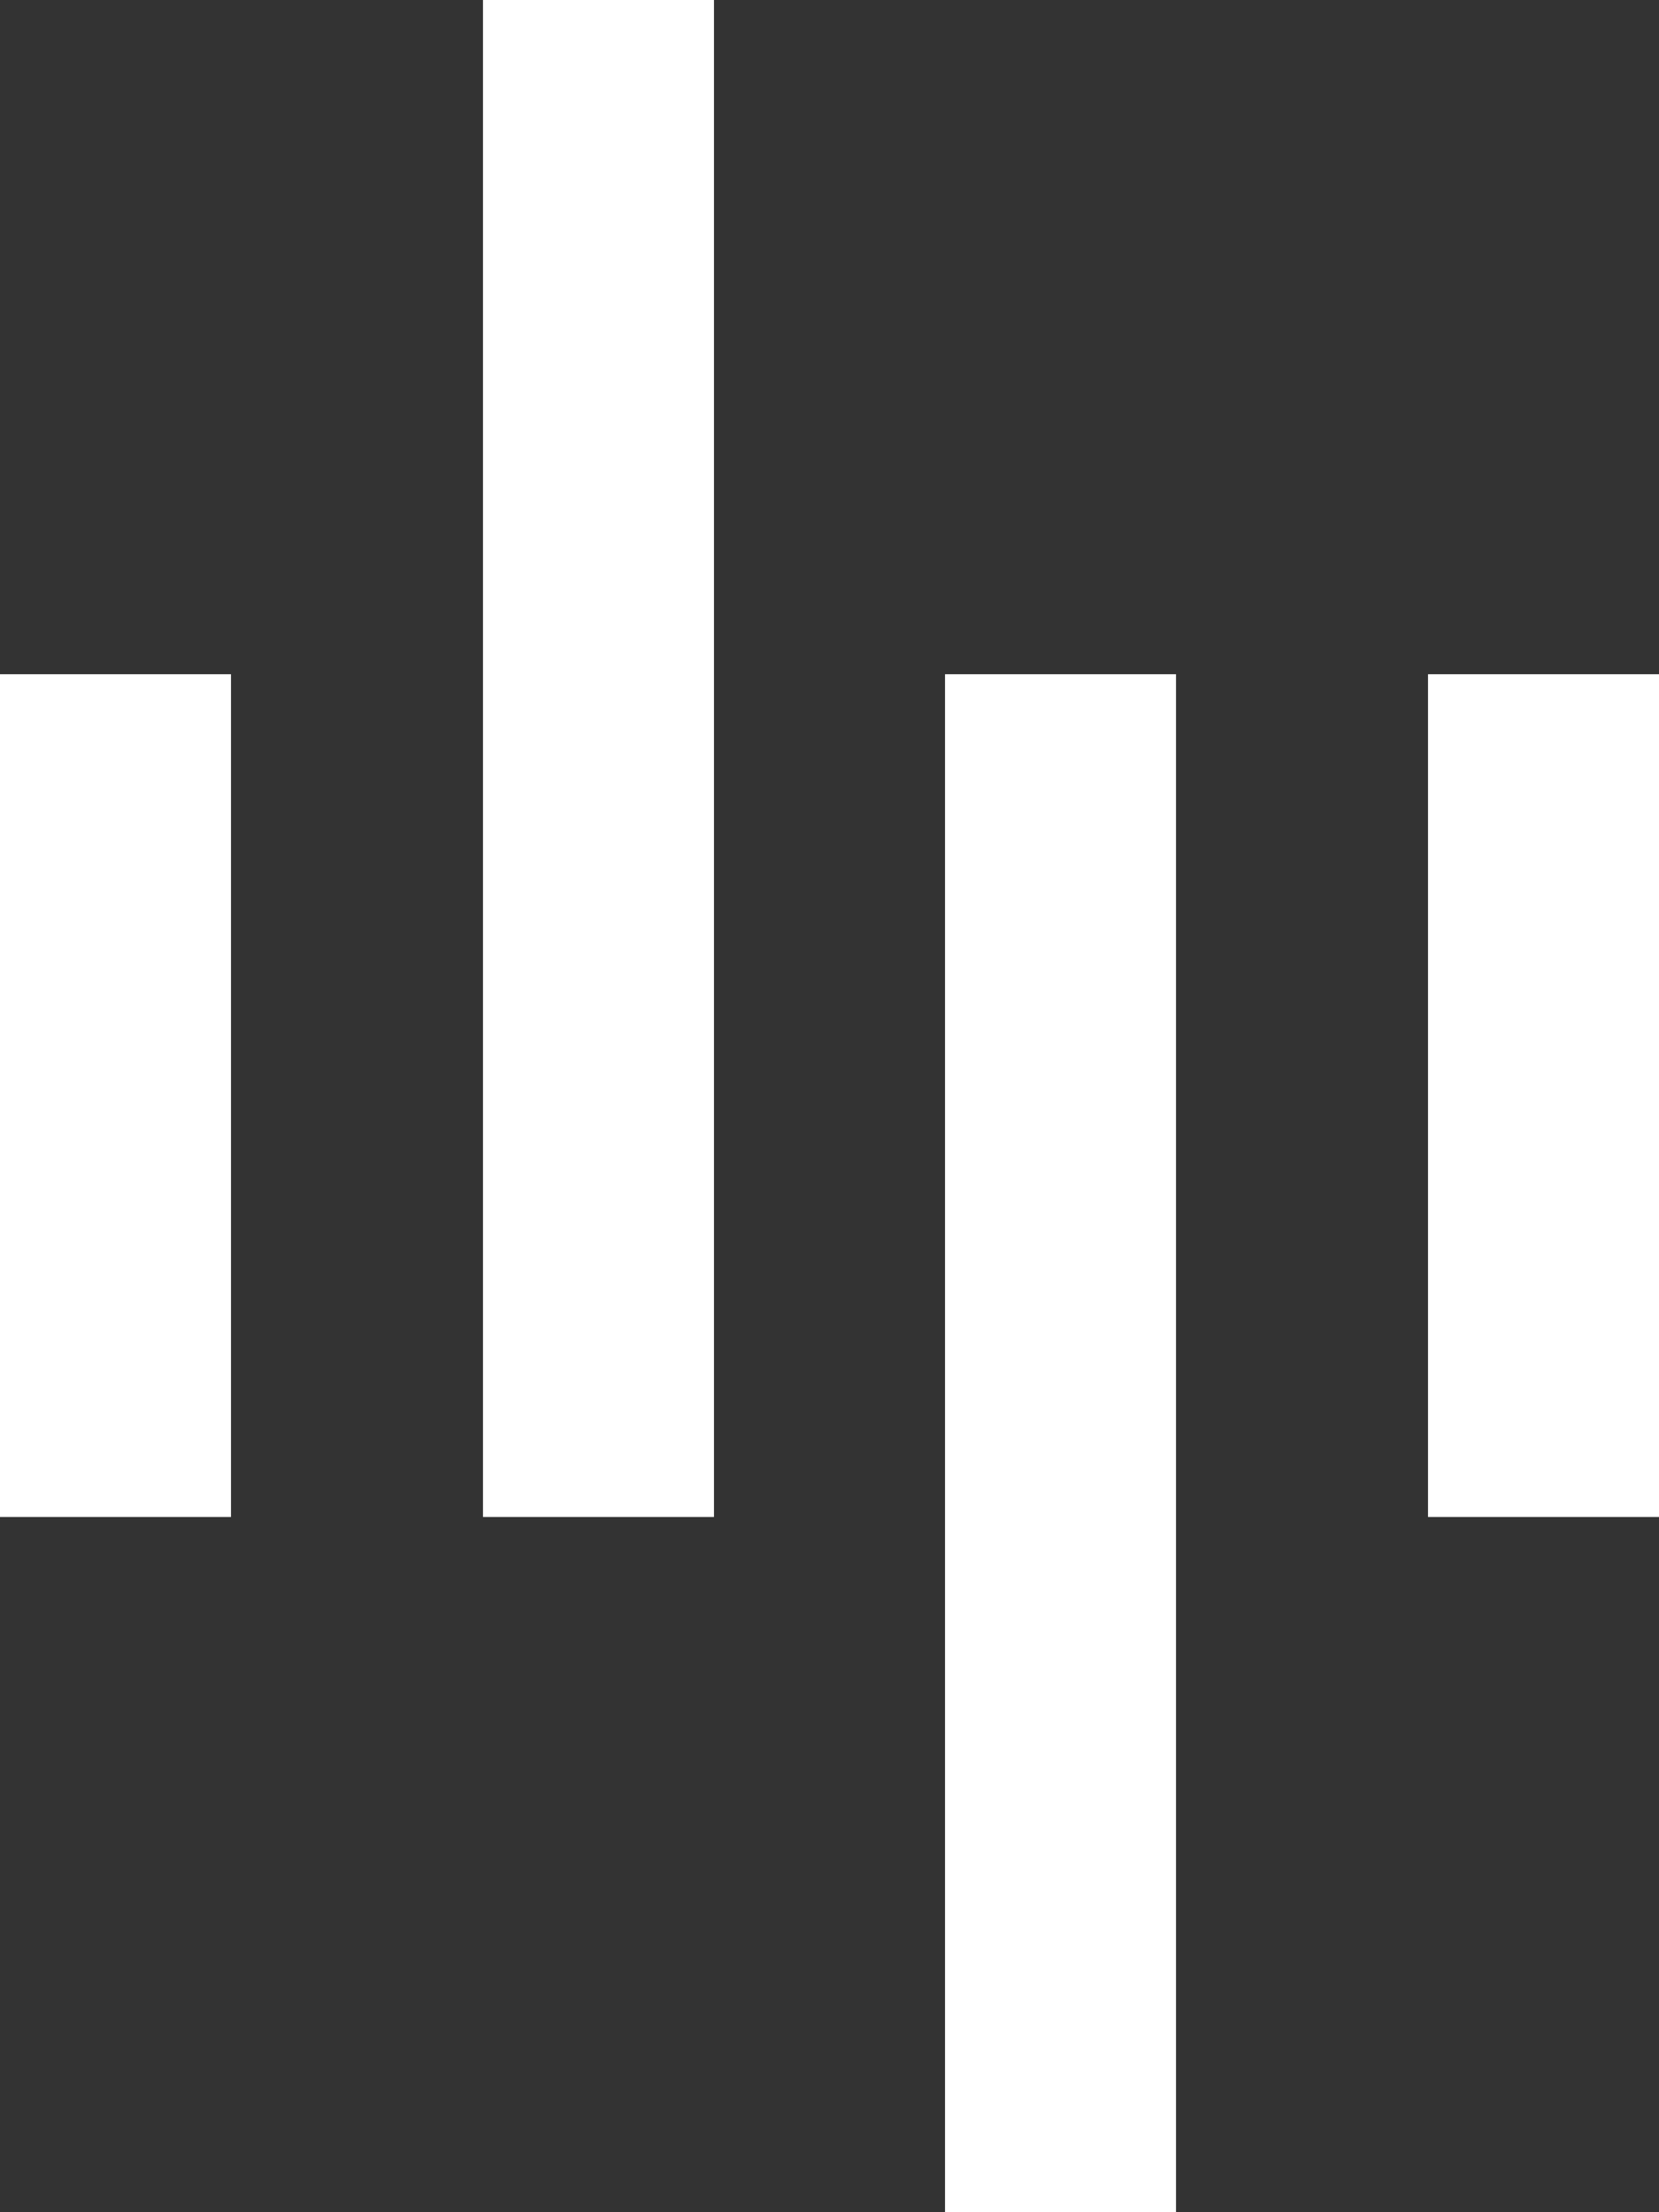
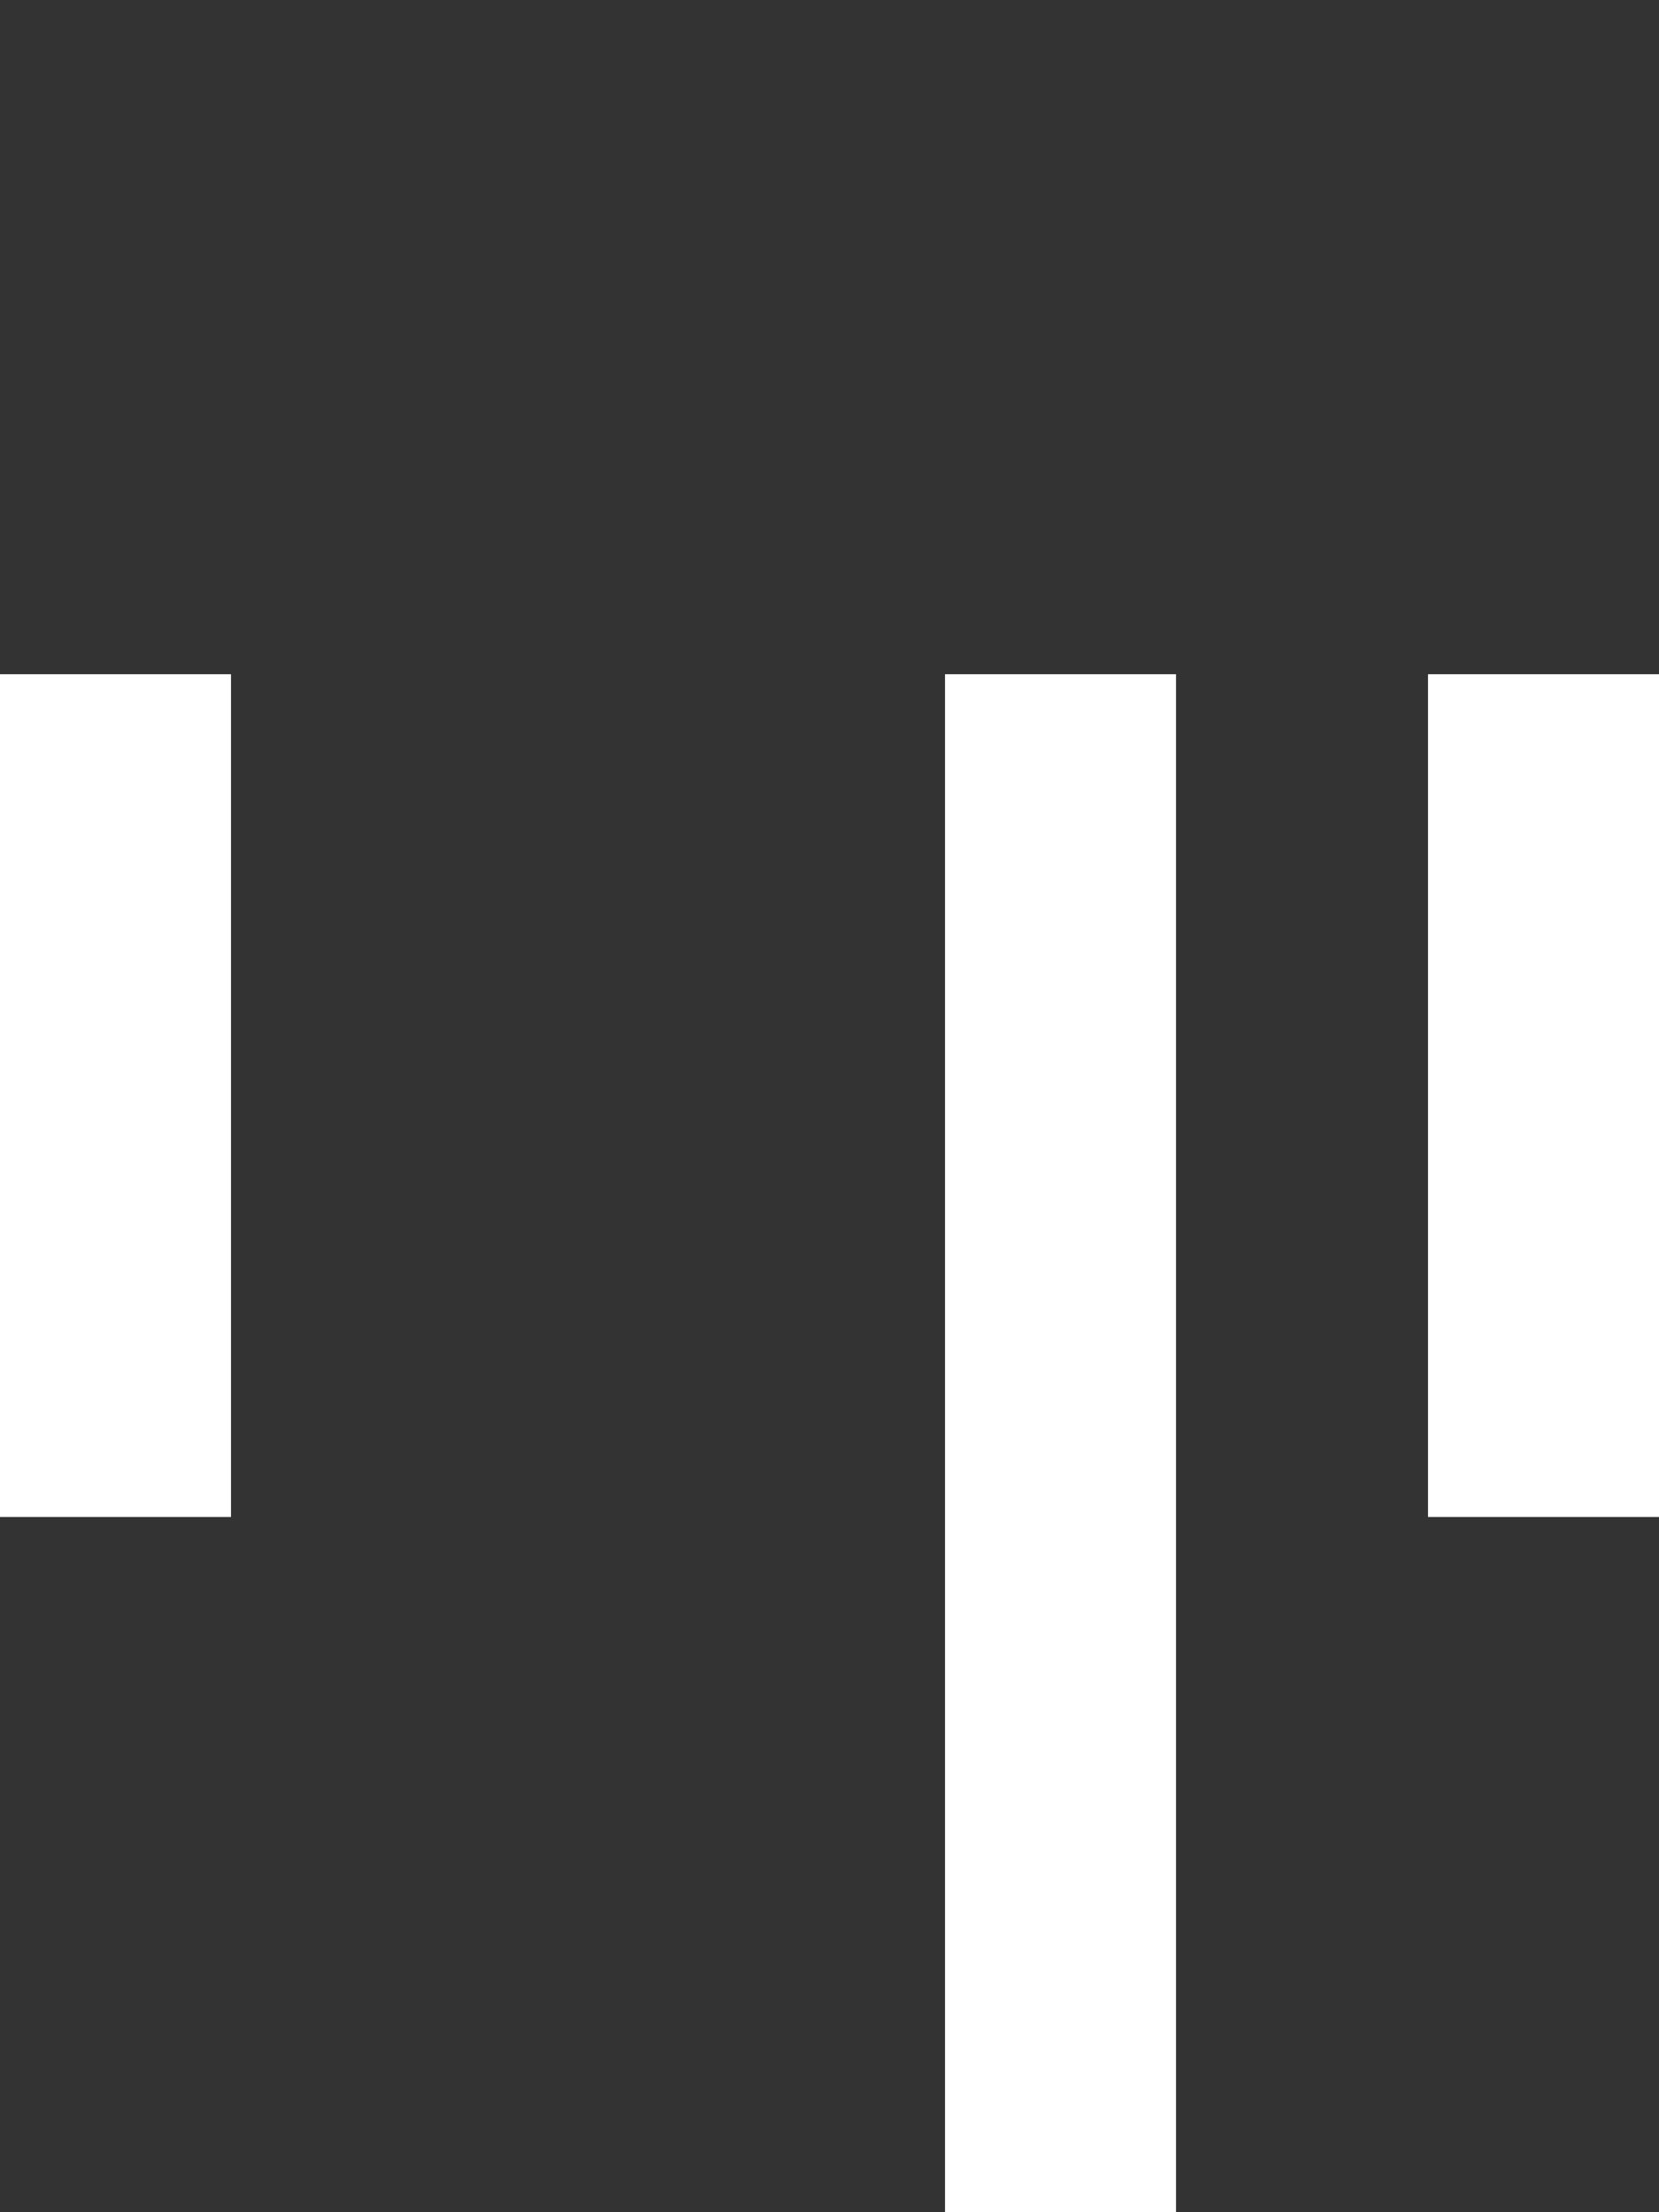
<svg xmlns="http://www.w3.org/2000/svg" width="30" height="40" viewBox="0 0 30 40" fill="none">
  <rect x="0" y="0" width="30" height="40" fill="#333333" stroke="none" />
  <path fill-rule="evenodd" clip-rule="evenodd" d="M0 27.429V12.191H4.177V27.429H0Z" fill="white" />
  <path fill-rule="evenodd" clip-rule="evenodd" d="M25.823 27.429V12.191H30V27.429H25.823Z" fill="white" />
-   <path fill-rule="evenodd" clip-rule="evenodd" d="M8.734 27.429L8.734 0L12.911 0L12.911 27.429L8.734 27.429Z" fill="white" />
  <path fill-rule="evenodd" clip-rule="evenodd" d="M17.089 40L17.089 12.191L21.266 12.191L21.266 40L17.089 40Z" fill="white" />
</svg>